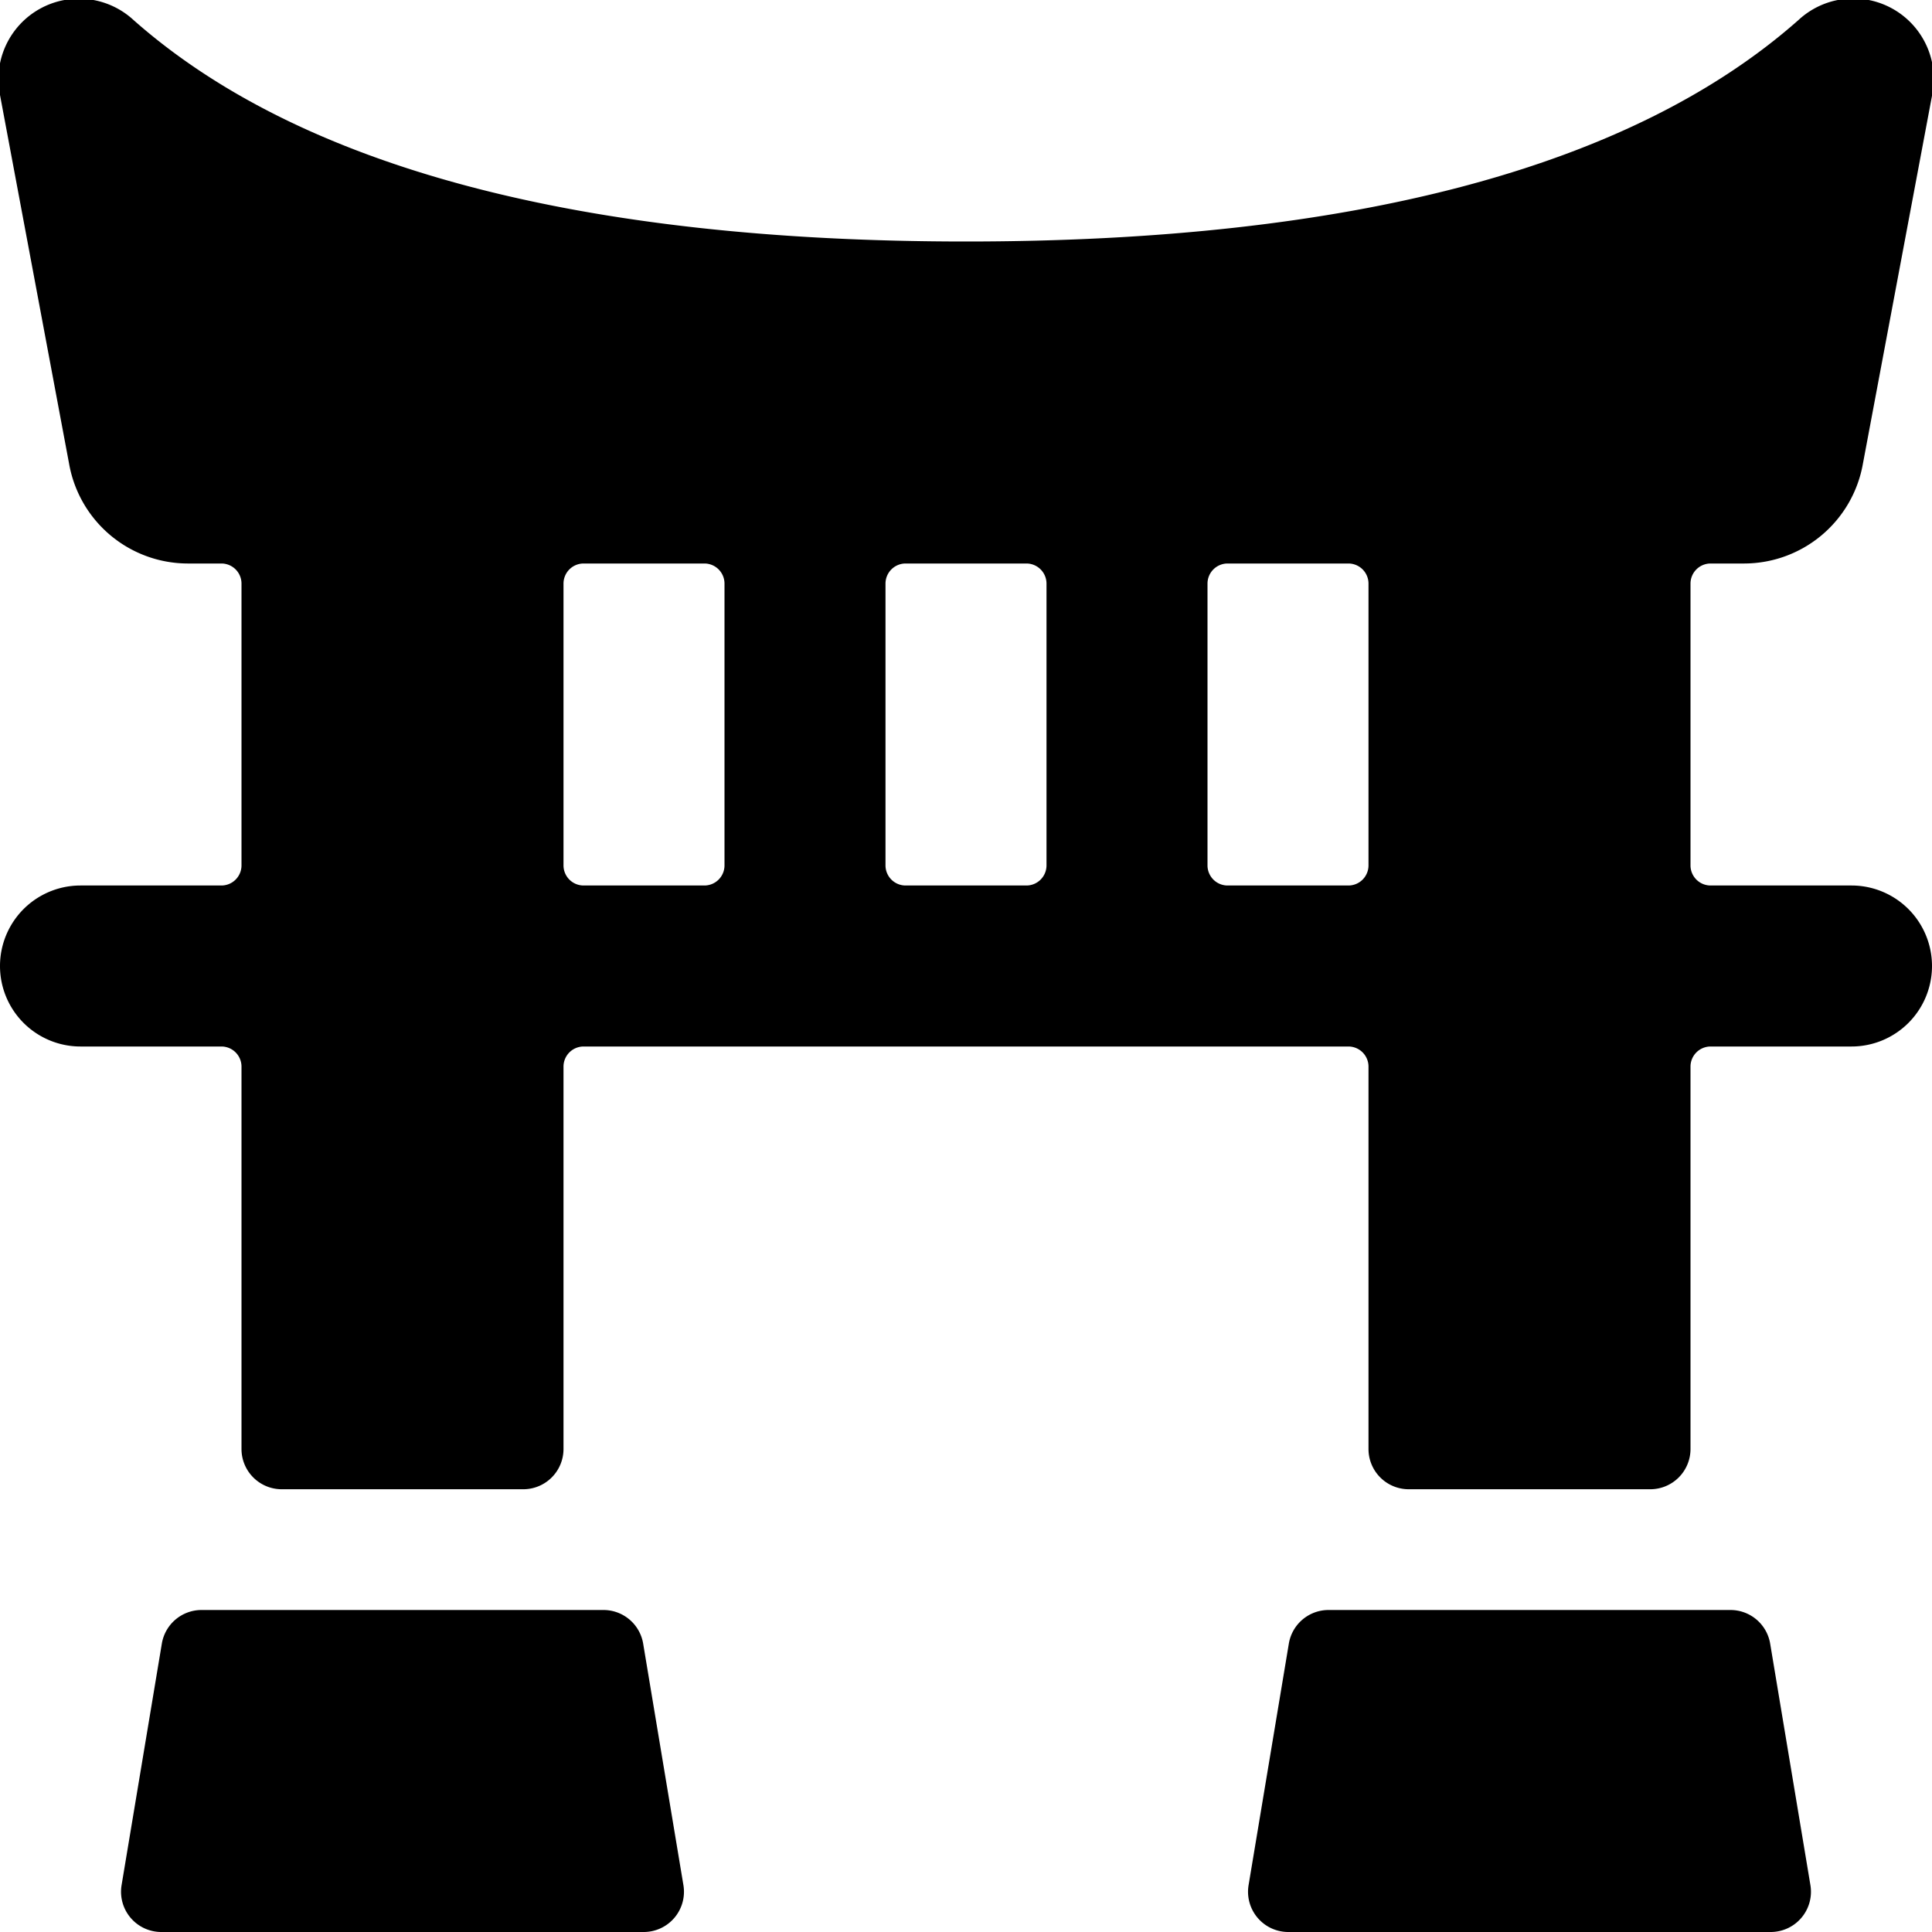
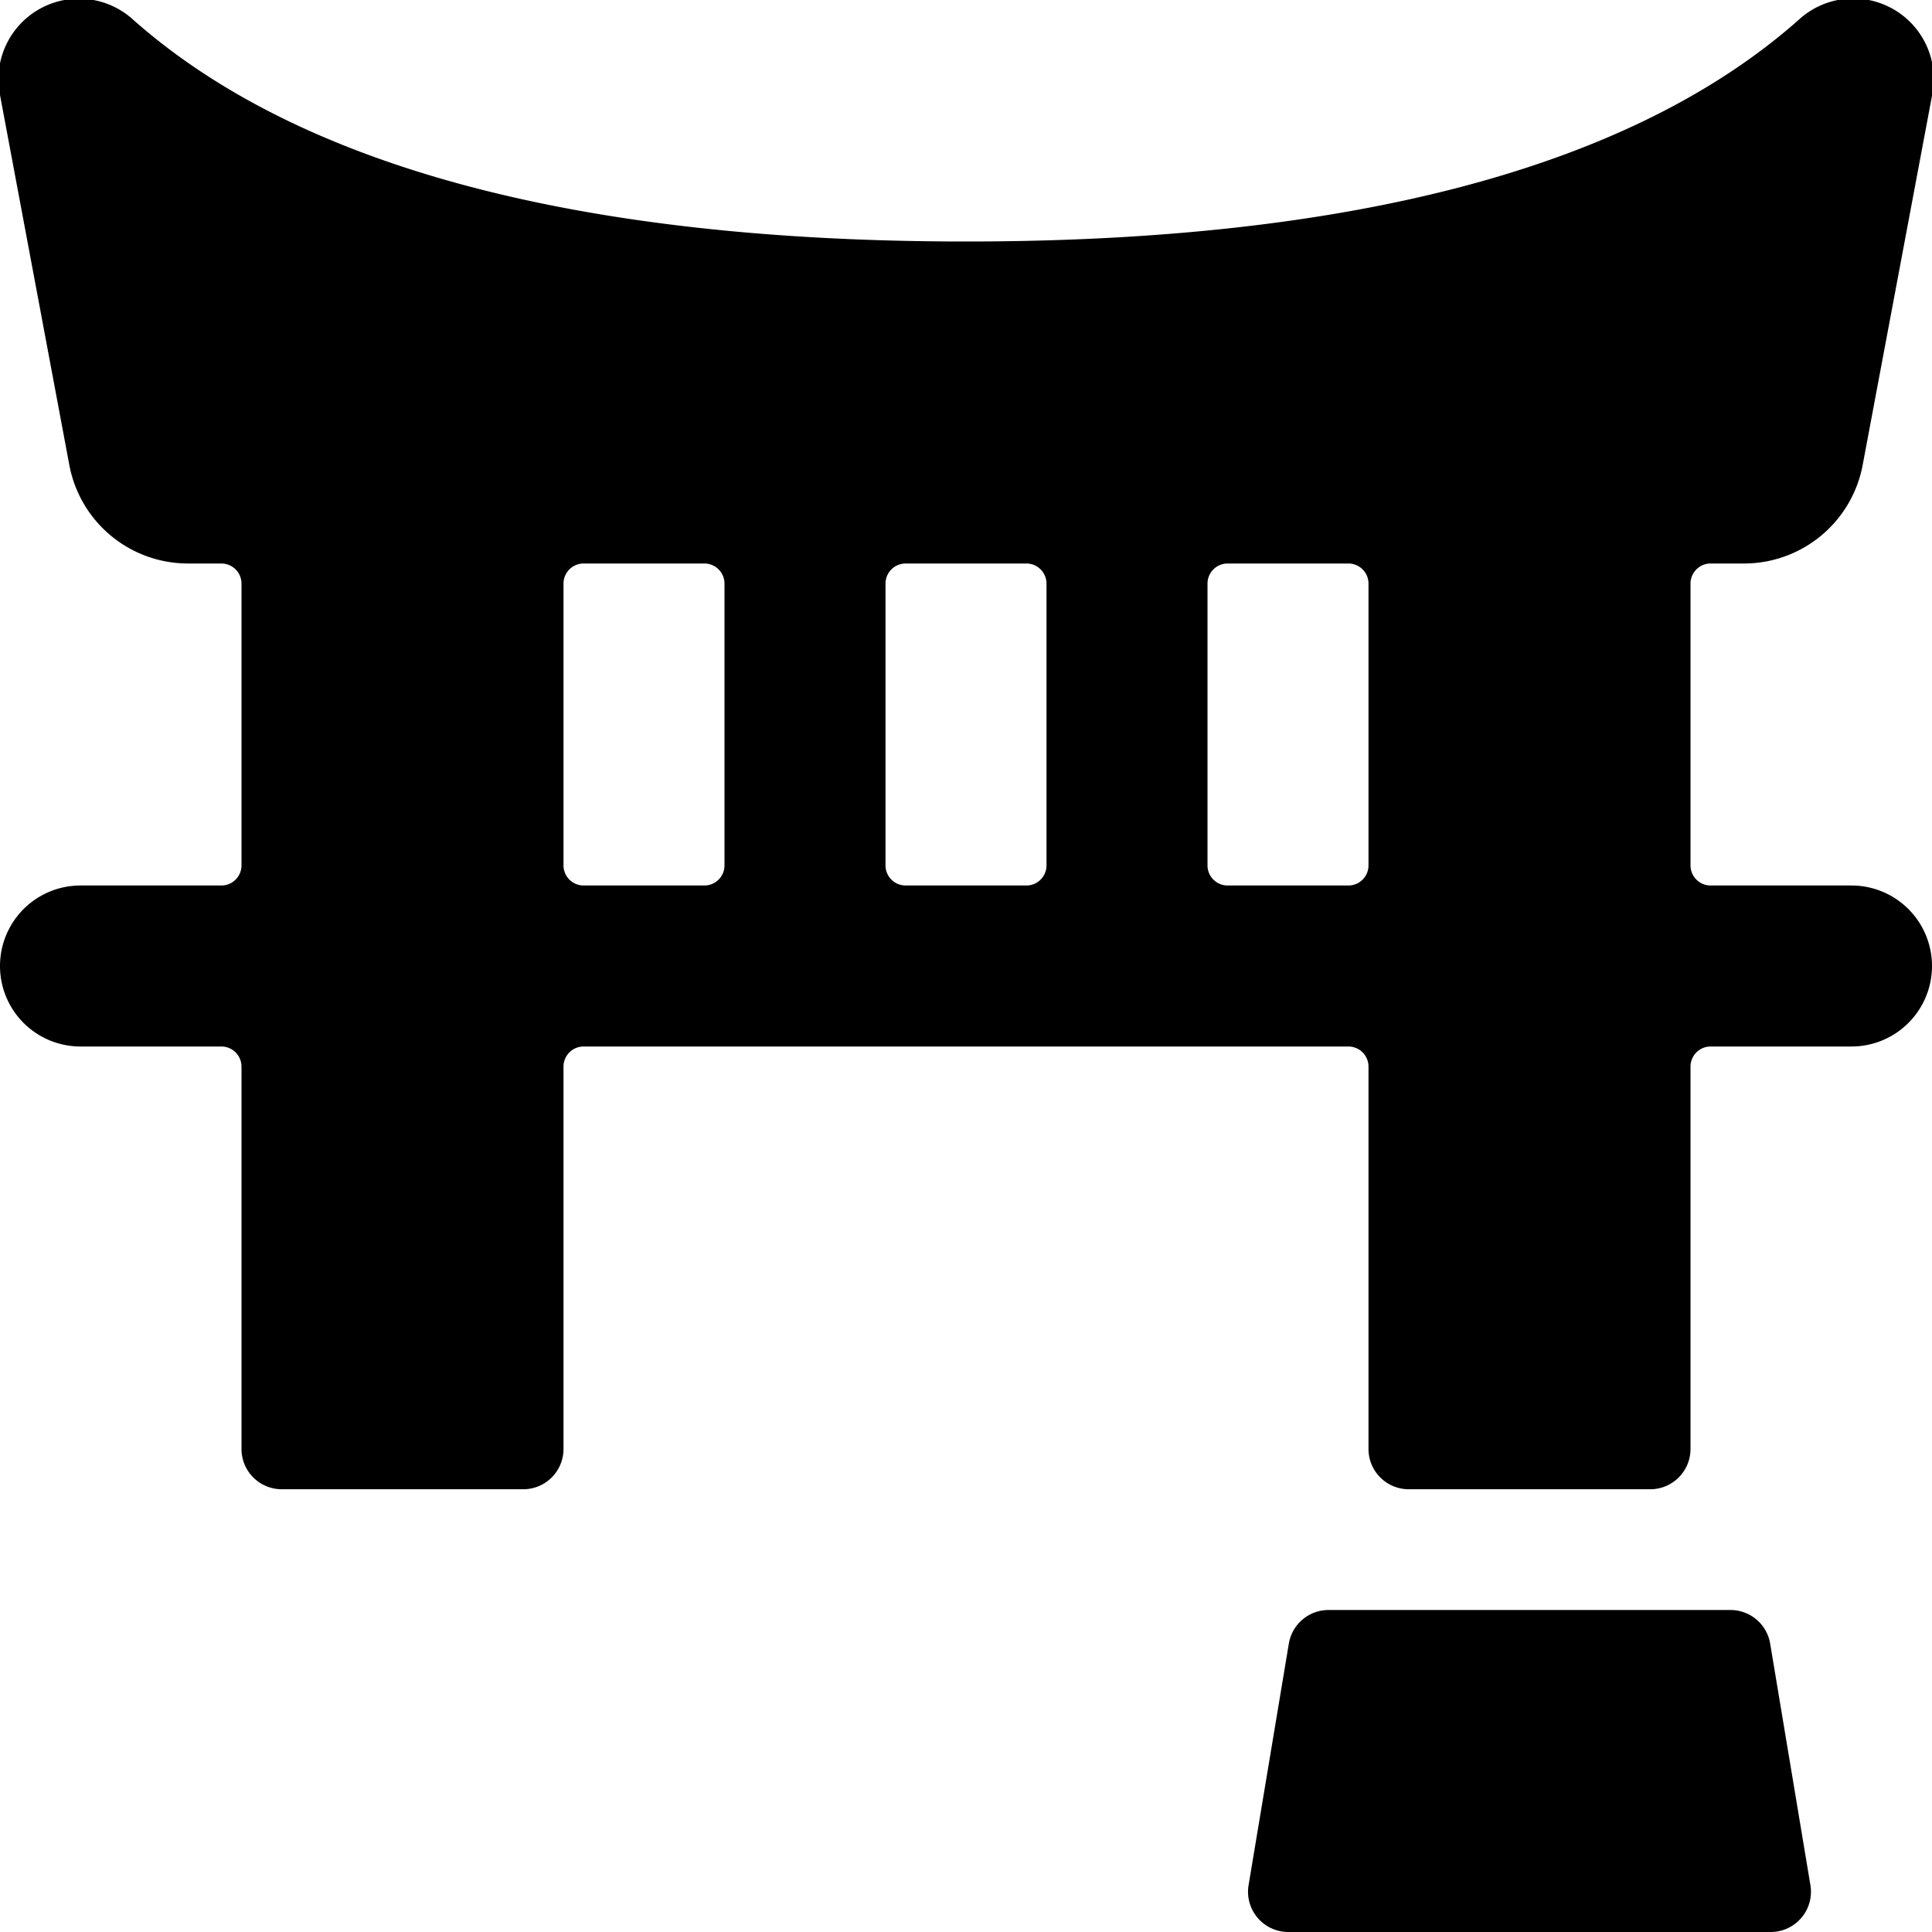
<svg xmlns="http://www.w3.org/2000/svg" viewBox="0 0 24 24">
  <g>
-     <path d="M7.5 20h-5a0.5 0.5 0 0 0 -0.49 0.42l-0.5 3A0.5 0.5 0 0 0 2 24h6a0.5 0.5 0 0 0 0.49 -0.58l-0.5 -3A0.5 0.5 0 0 0 7.5 20Z" fill="#000000" stroke-width="1" />
    <path d="M21.5 20h-5a0.5 0.5 0 0 0 -0.49 0.42l-0.5 3A0.5 0.5 0 0 0 16 24h6a0.5 0.5 0 0 0 0.49 -0.58l-0.5 -3a0.5 0.5 0 0 0 -0.49 -0.42Z" fill="#000000" stroke-width="1" />
    <path d="M24 12a1 1 0 0 0 -1 -1h-1.75a0.25 0.25 0 0 1 -0.25 -0.25v-3.5a0.25 0.25 0 0 1 0.25 -0.25h0.42a1.5 1.5 0 0 0 1.47 -1.23L24 1.19a1 1 0 0 0 -1.66 -0.94C20.27 2.08 16.79 3 12 3S3.73 2.08 1.66 0.25A1 1 0 0 0 0 1.18l0.86 4.59A1.5 1.5 0 0 0 2.33 7h0.42a0.25 0.25 0 0 1 0.25 0.25v3.5a0.25 0.25 0 0 1 -0.25 0.25H1a1 1 0 0 0 0 2h1.75a0.25 0.25 0 0 1 0.25 0.25V18a0.5 0.5 0 0 0 0.5 0.5h3A0.5 0.5 0 0 0 7 18v-4.75a0.25 0.25 0 0 1 0.25 -0.25h9.5a0.25 0.25 0 0 1 0.25 0.25V18a0.5 0.5 0 0 0 0.5 0.5h3a0.5 0.5 0 0 0 0.5 -0.5v-4.75a0.25 0.25 0 0 1 0.25 -0.25H23a1 1 0 0 0 1 -1ZM7.25 11a0.25 0.25 0 0 1 -0.25 -0.25v-3.5A0.25 0.25 0 0 1 7.25 7h1.5a0.25 0.25 0 0 1 0.25 0.25v3.5a0.25 0.25 0 0 1 -0.25 0.25Zm4 0a0.25 0.25 0 0 1 -0.25 -0.25v-3.5a0.25 0.25 0 0 1 0.25 -0.25h1.5a0.25 0.25 0 0 1 0.25 0.25v3.5a0.25 0.25 0 0 1 -0.25 0.25ZM15 7.25a0.25 0.25 0 0 1 0.25 -0.25h1.5a0.25 0.25 0 0 1 0.25 0.25v3.5a0.25 0.25 0 0 1 -0.25 0.25h-1.5a0.25 0.25 0 0 1 -0.25 -0.25ZM23.5 12Z" fill="#000000" stroke-width="1" />
  </g>
</svg>